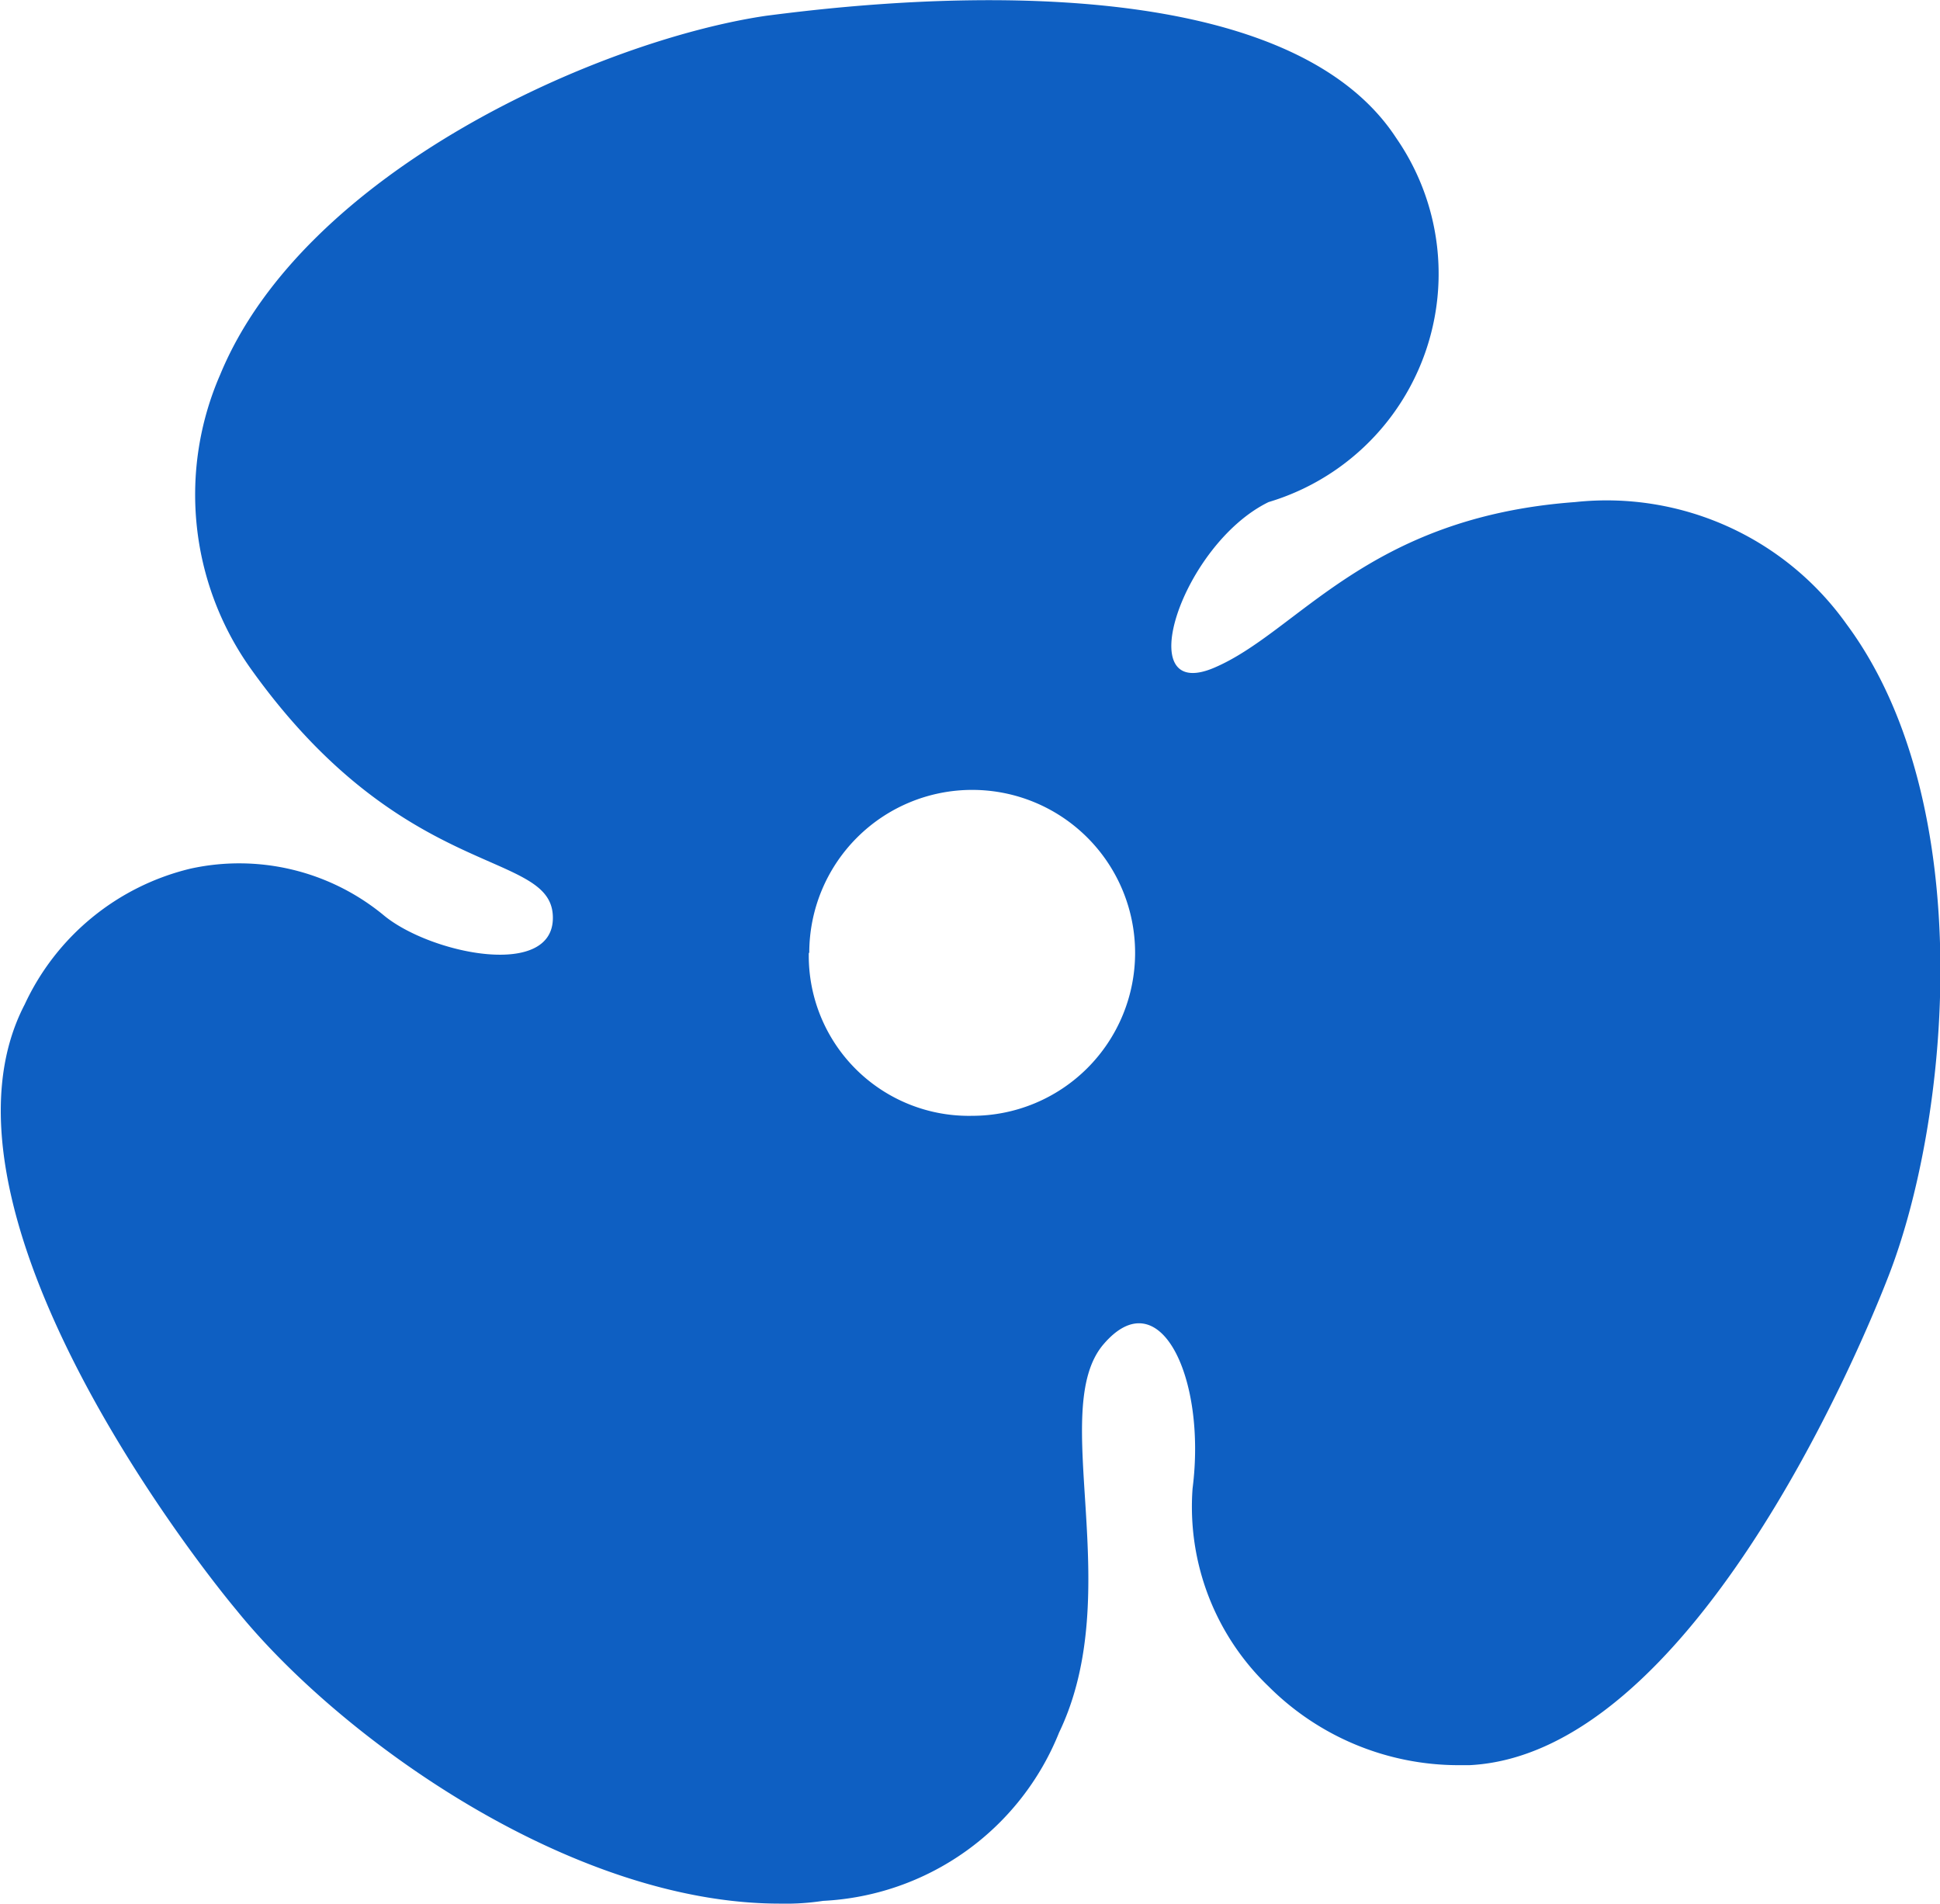
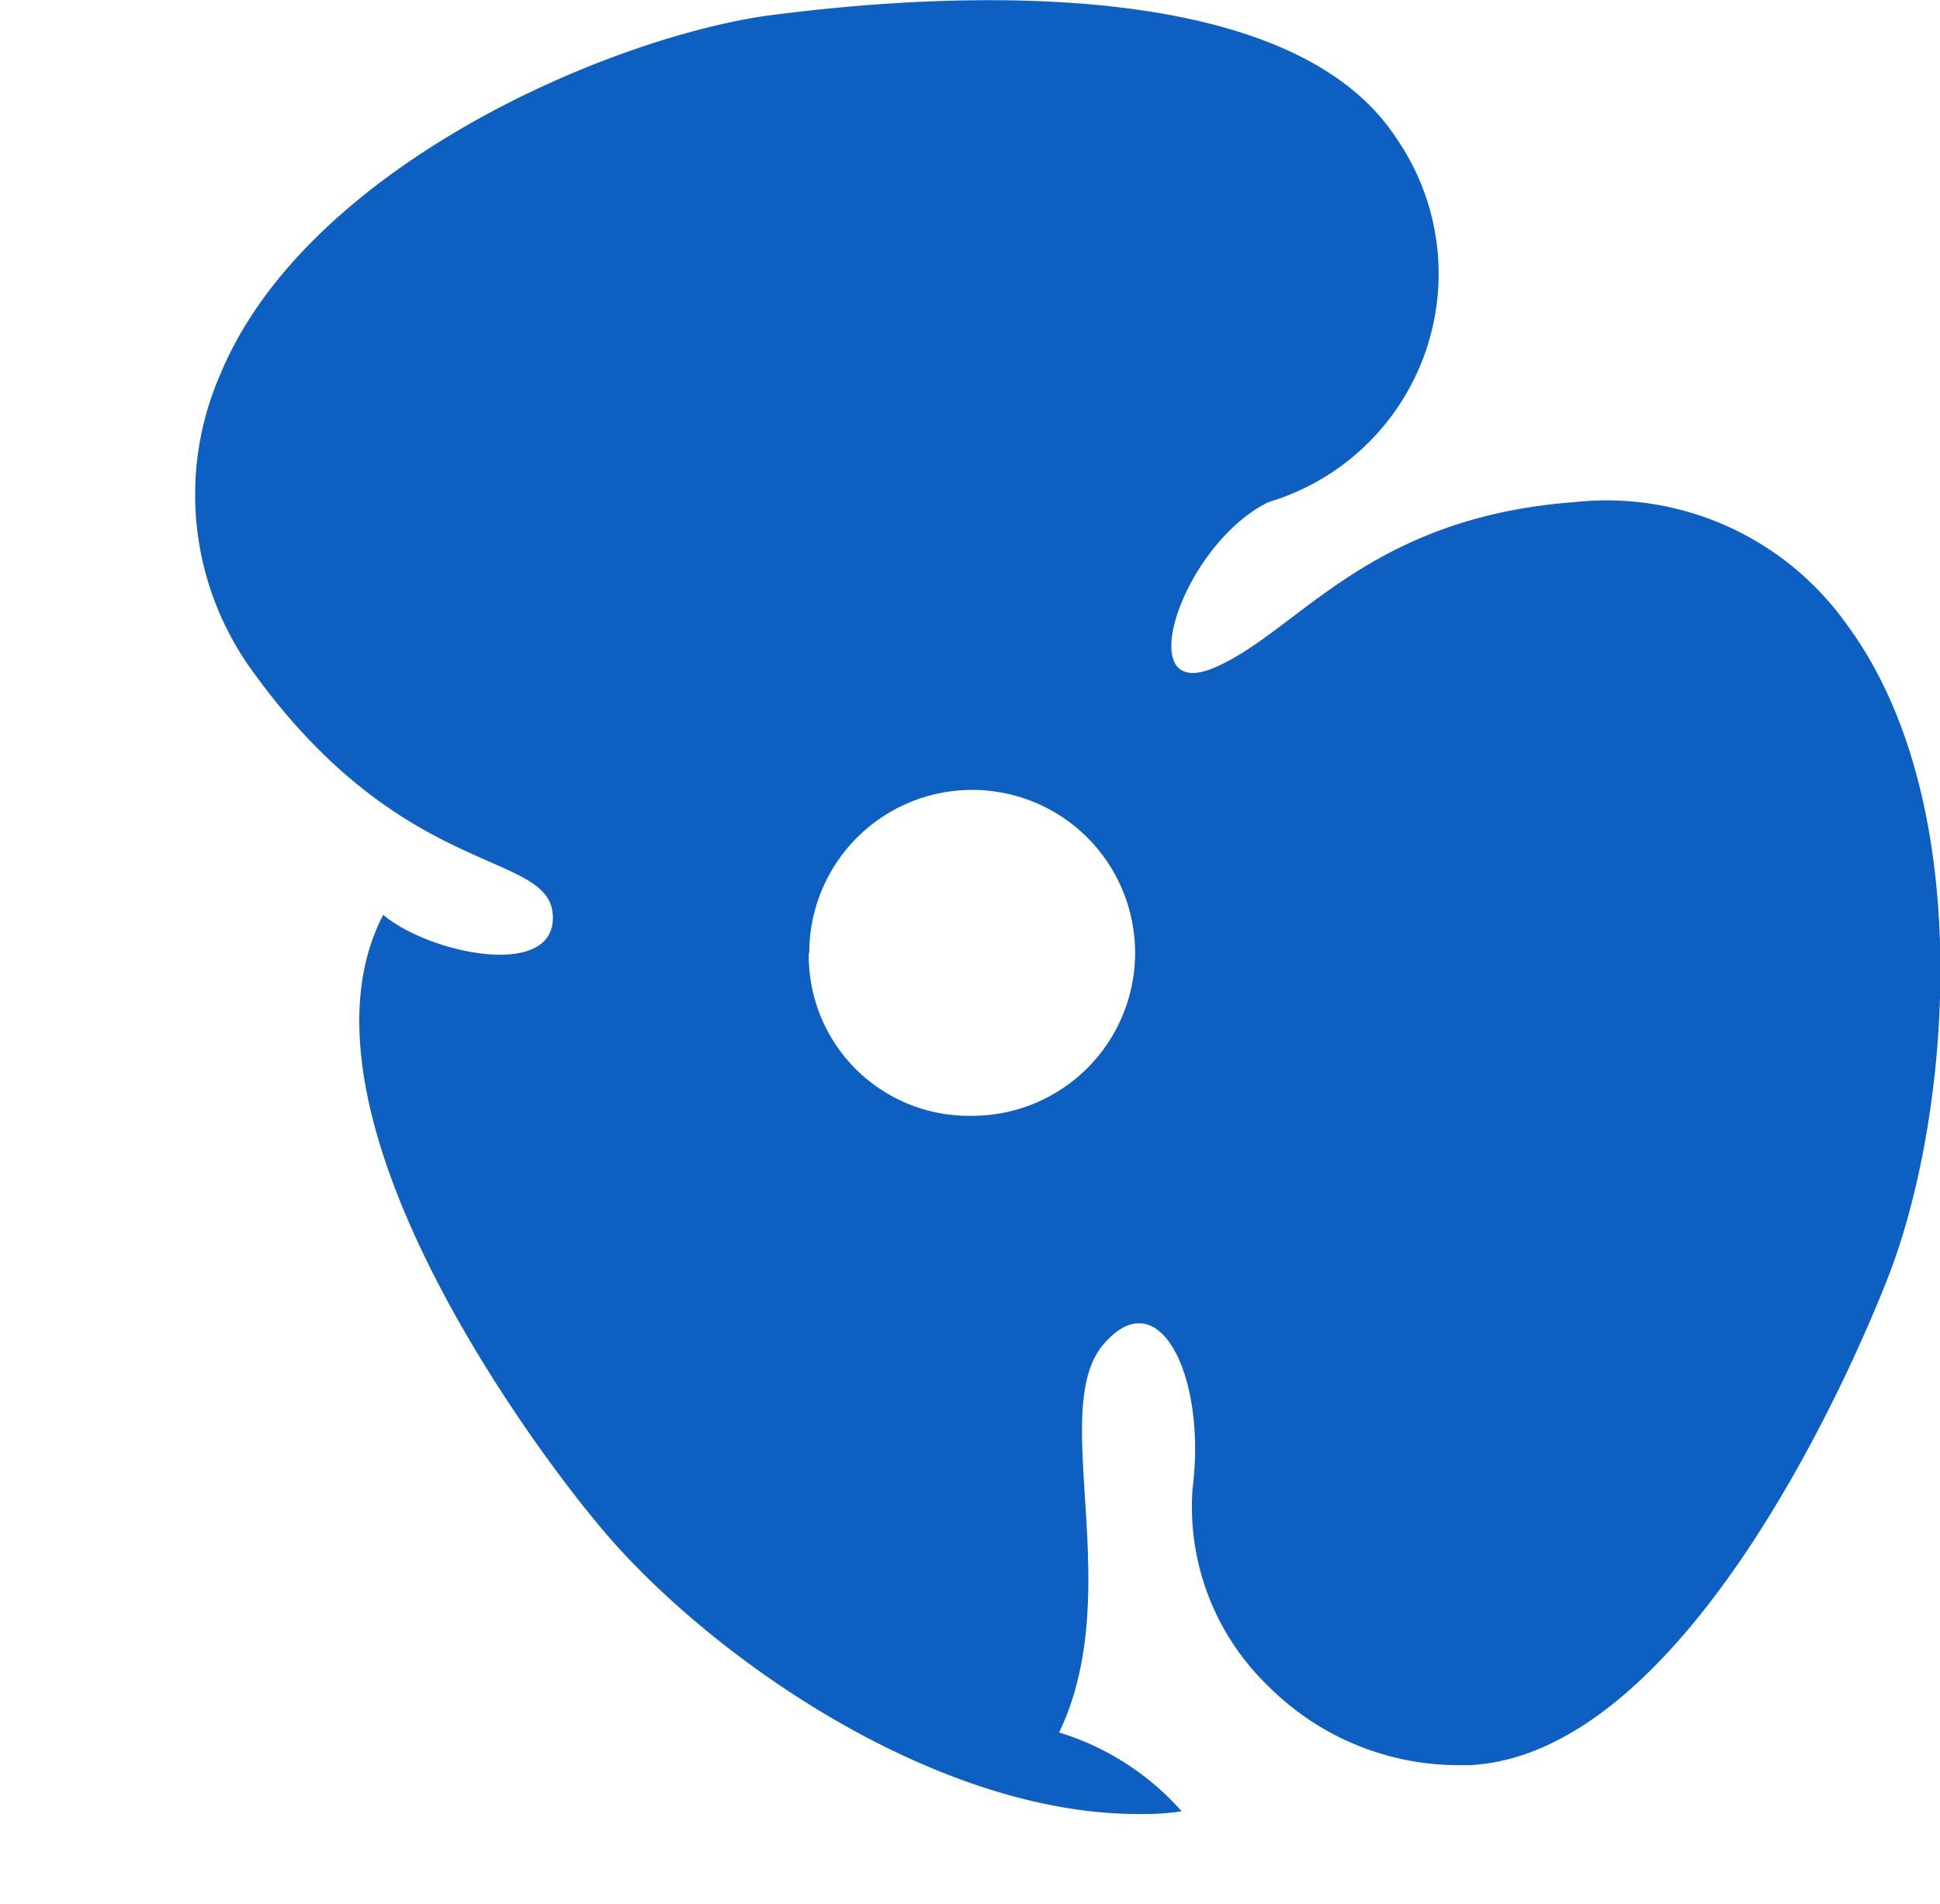
<svg xmlns="http://www.w3.org/2000/svg" width="20.422" height="20.034" viewBox="0 0 20.422 20.034">
  <defs>
    <style>.a{fill:#0e5fc2;}</style>
  </defs>
  <g transform="translate(-239.351 -144.992)">
-     <path class="a" d="M250.5,163.225c.715-1.487-.123-3.395.467-4.085s1.087.349.938,1.517a2.618,2.618,0,0,0,.8,2.083,2.829,2.829,0,0,0,2,.829h.114c2.316-.114,4.088-4.317,4.4-5.117.658-1.658.972-5-.429-6.89a3.1,3.1,0,0,0-2.859-1.286c-2.2.162-2.912,1.367-3.8,1.744s-.336-1.3.574-1.744a2.508,2.508,0,0,0,1.344-3.831c-1.287-1.973-5.746-1.4-6.633-1.287-1.744.257-4.86,1.63-5.746,3.774a3.158,3.158,0,0,0,.314,3.088c1.6,2.25,3.143,1.911,3.186,2.6s-1.295.413-1.785,0a2.391,2.391,0,0,0-2.03-.486,2.591,2.591,0,0,0-1.744,1.429c-1.086,2.087,1.658,5.689,2.23,6.375,1.086,1.344,3.516,3.088,5.718,3.088a2.615,2.615,0,0,0,.457-.029A2.827,2.827,0,0,0,250.5,163.225Zm-2.63-8.205a1.715,1.715,0,1,1,1.715,1.715A1.685,1.685,0,0,1,247.865,155.02Z" transform="translate(0)" />
+     <path class="a" d="M250.5,163.225c.715-1.487-.123-3.395.467-4.085s1.087.349.938,1.517a2.618,2.618,0,0,0,.8,2.083,2.829,2.829,0,0,0,2,.829h.114c2.316-.114,4.088-4.317,4.4-5.117.658-1.658.972-5-.429-6.89a3.1,3.1,0,0,0-2.859-1.286c-2.2.162-2.912,1.367-3.8,1.744s-.336-1.3.574-1.744a2.508,2.508,0,0,0,1.344-3.831c-1.287-1.973-5.746-1.4-6.633-1.287-1.744.257-4.86,1.63-5.746,3.774a3.158,3.158,0,0,0,.314,3.088c1.6,2.25,3.143,1.911,3.186,2.6s-1.295.413-1.785,0c-1.086,2.087,1.658,5.689,2.23,6.375,1.086,1.344,3.516,3.088,5.718,3.088a2.615,2.615,0,0,0,.457-.029A2.827,2.827,0,0,0,250.5,163.225Zm-2.63-8.205a1.715,1.715,0,1,1,1.715,1.715A1.685,1.685,0,0,1,247.865,155.02Z" transform="translate(0)" />
  </g>
</svg>